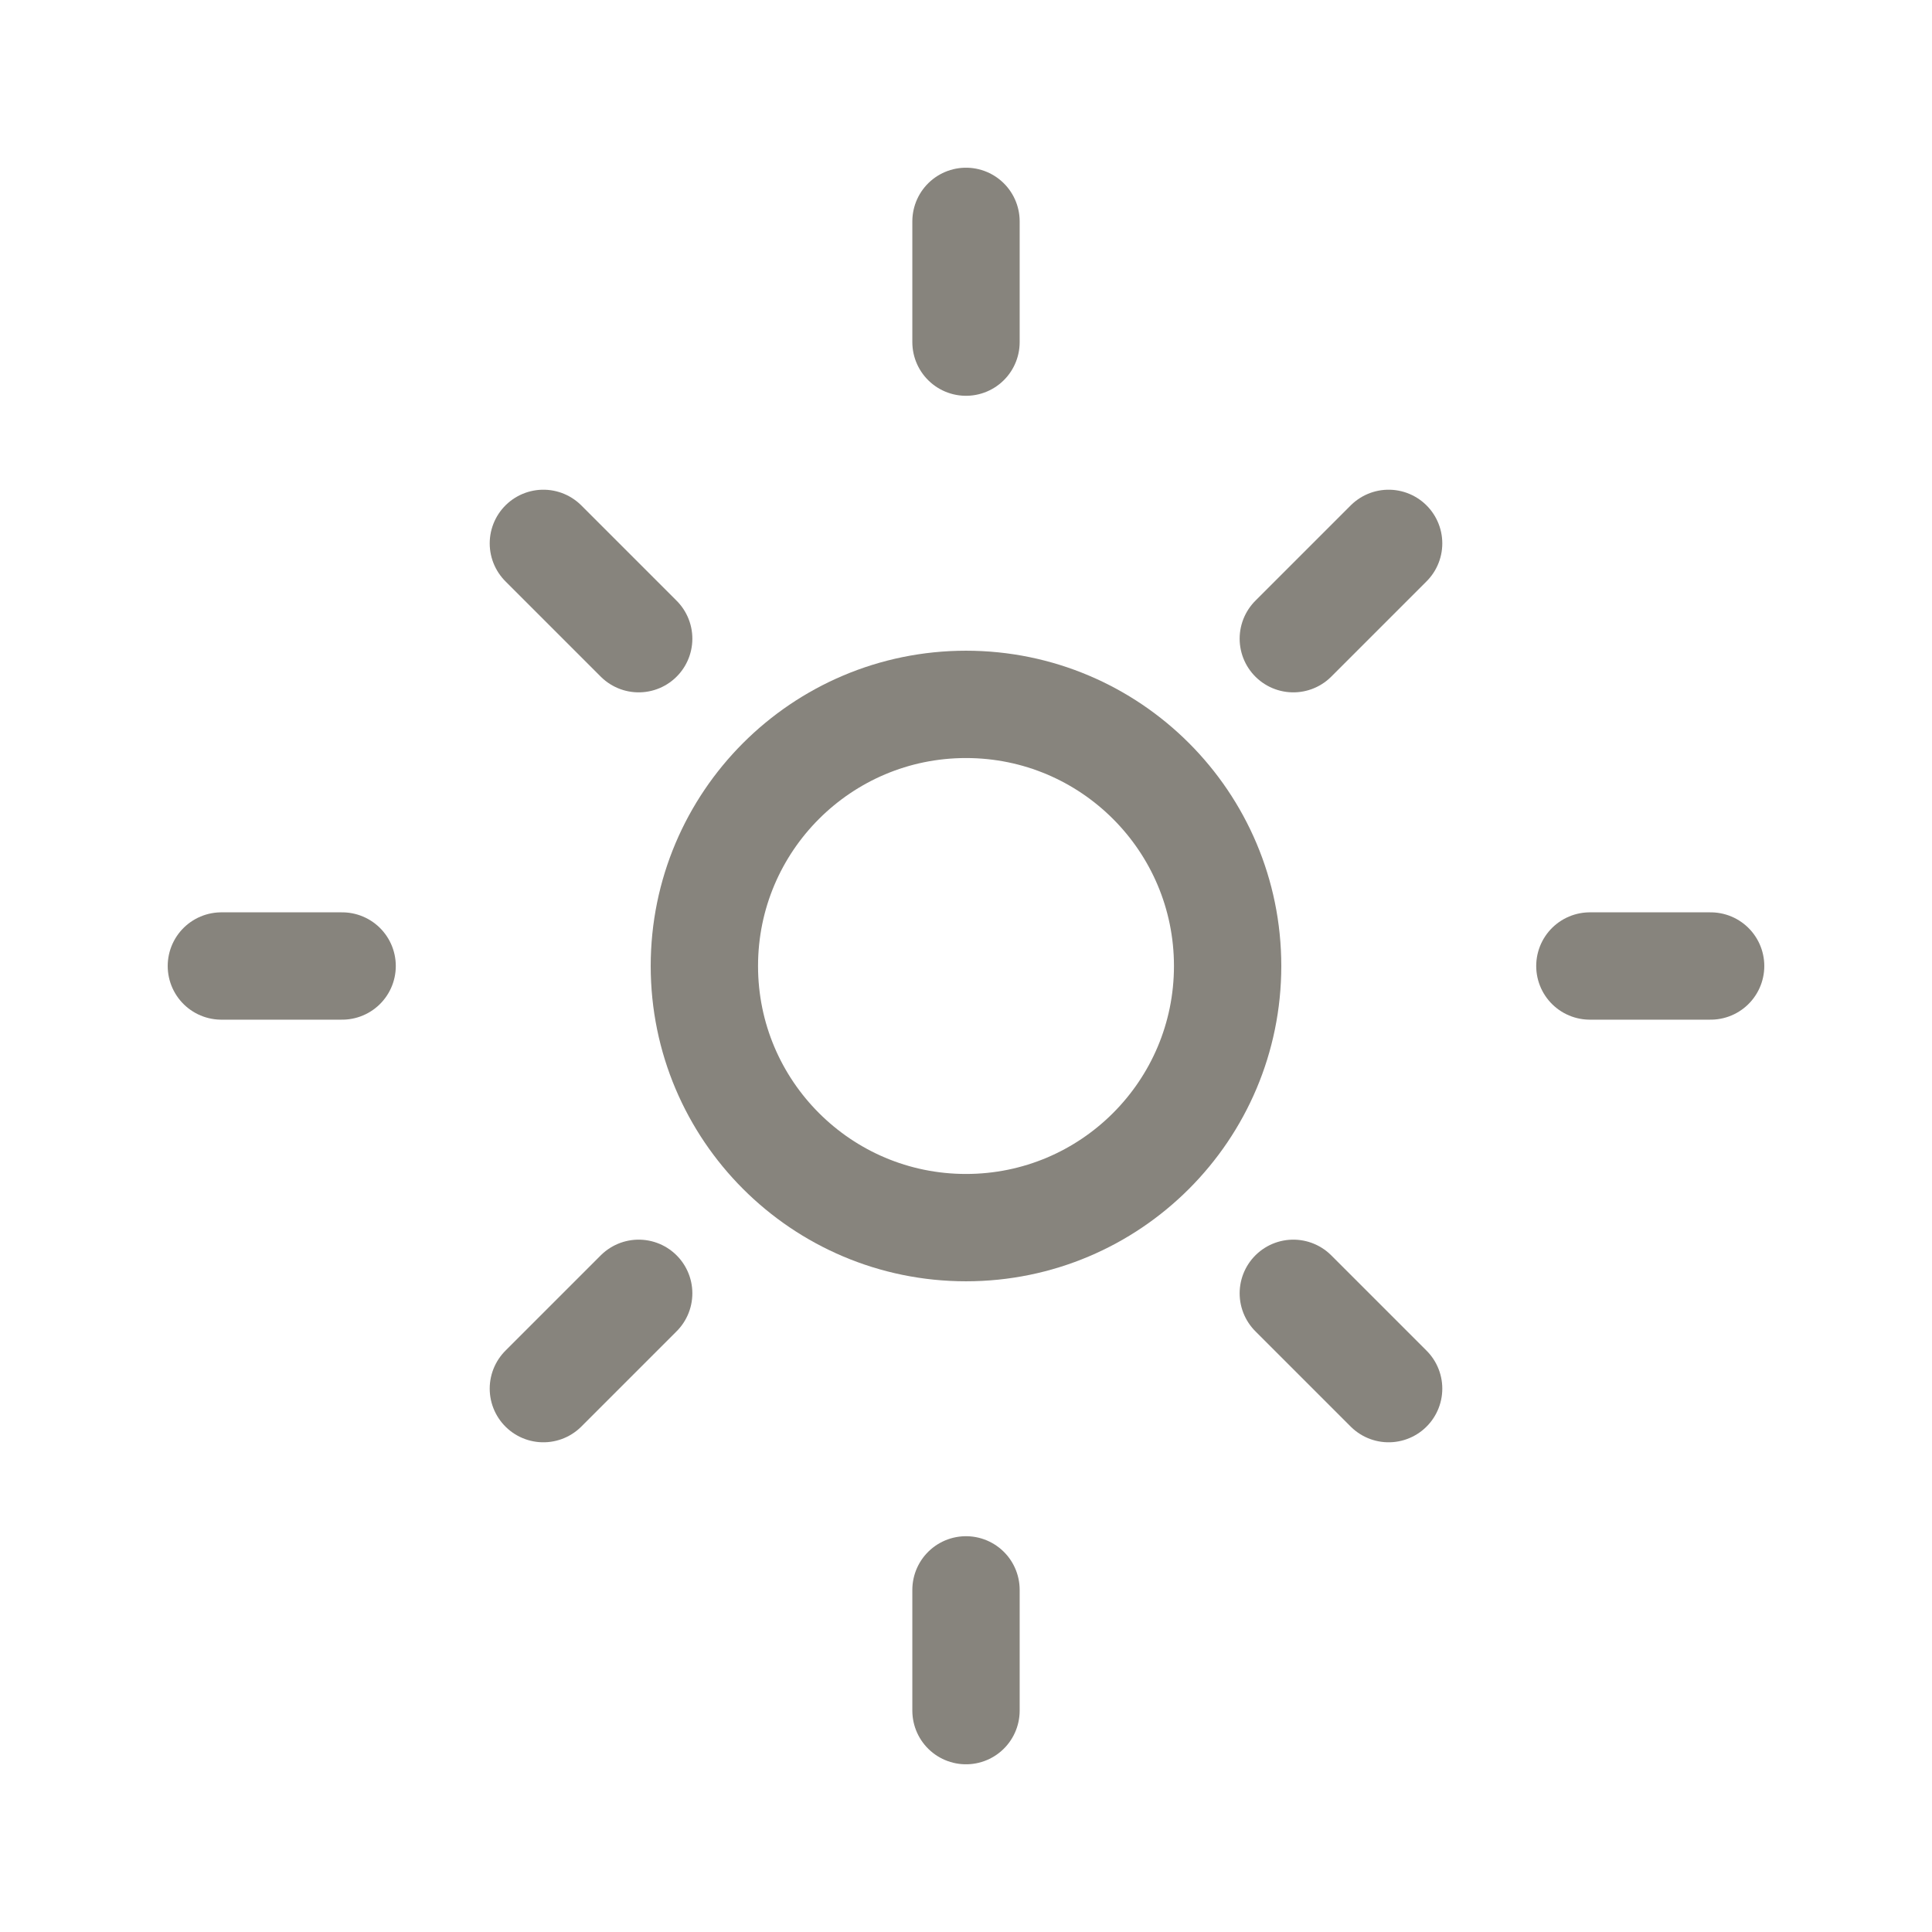
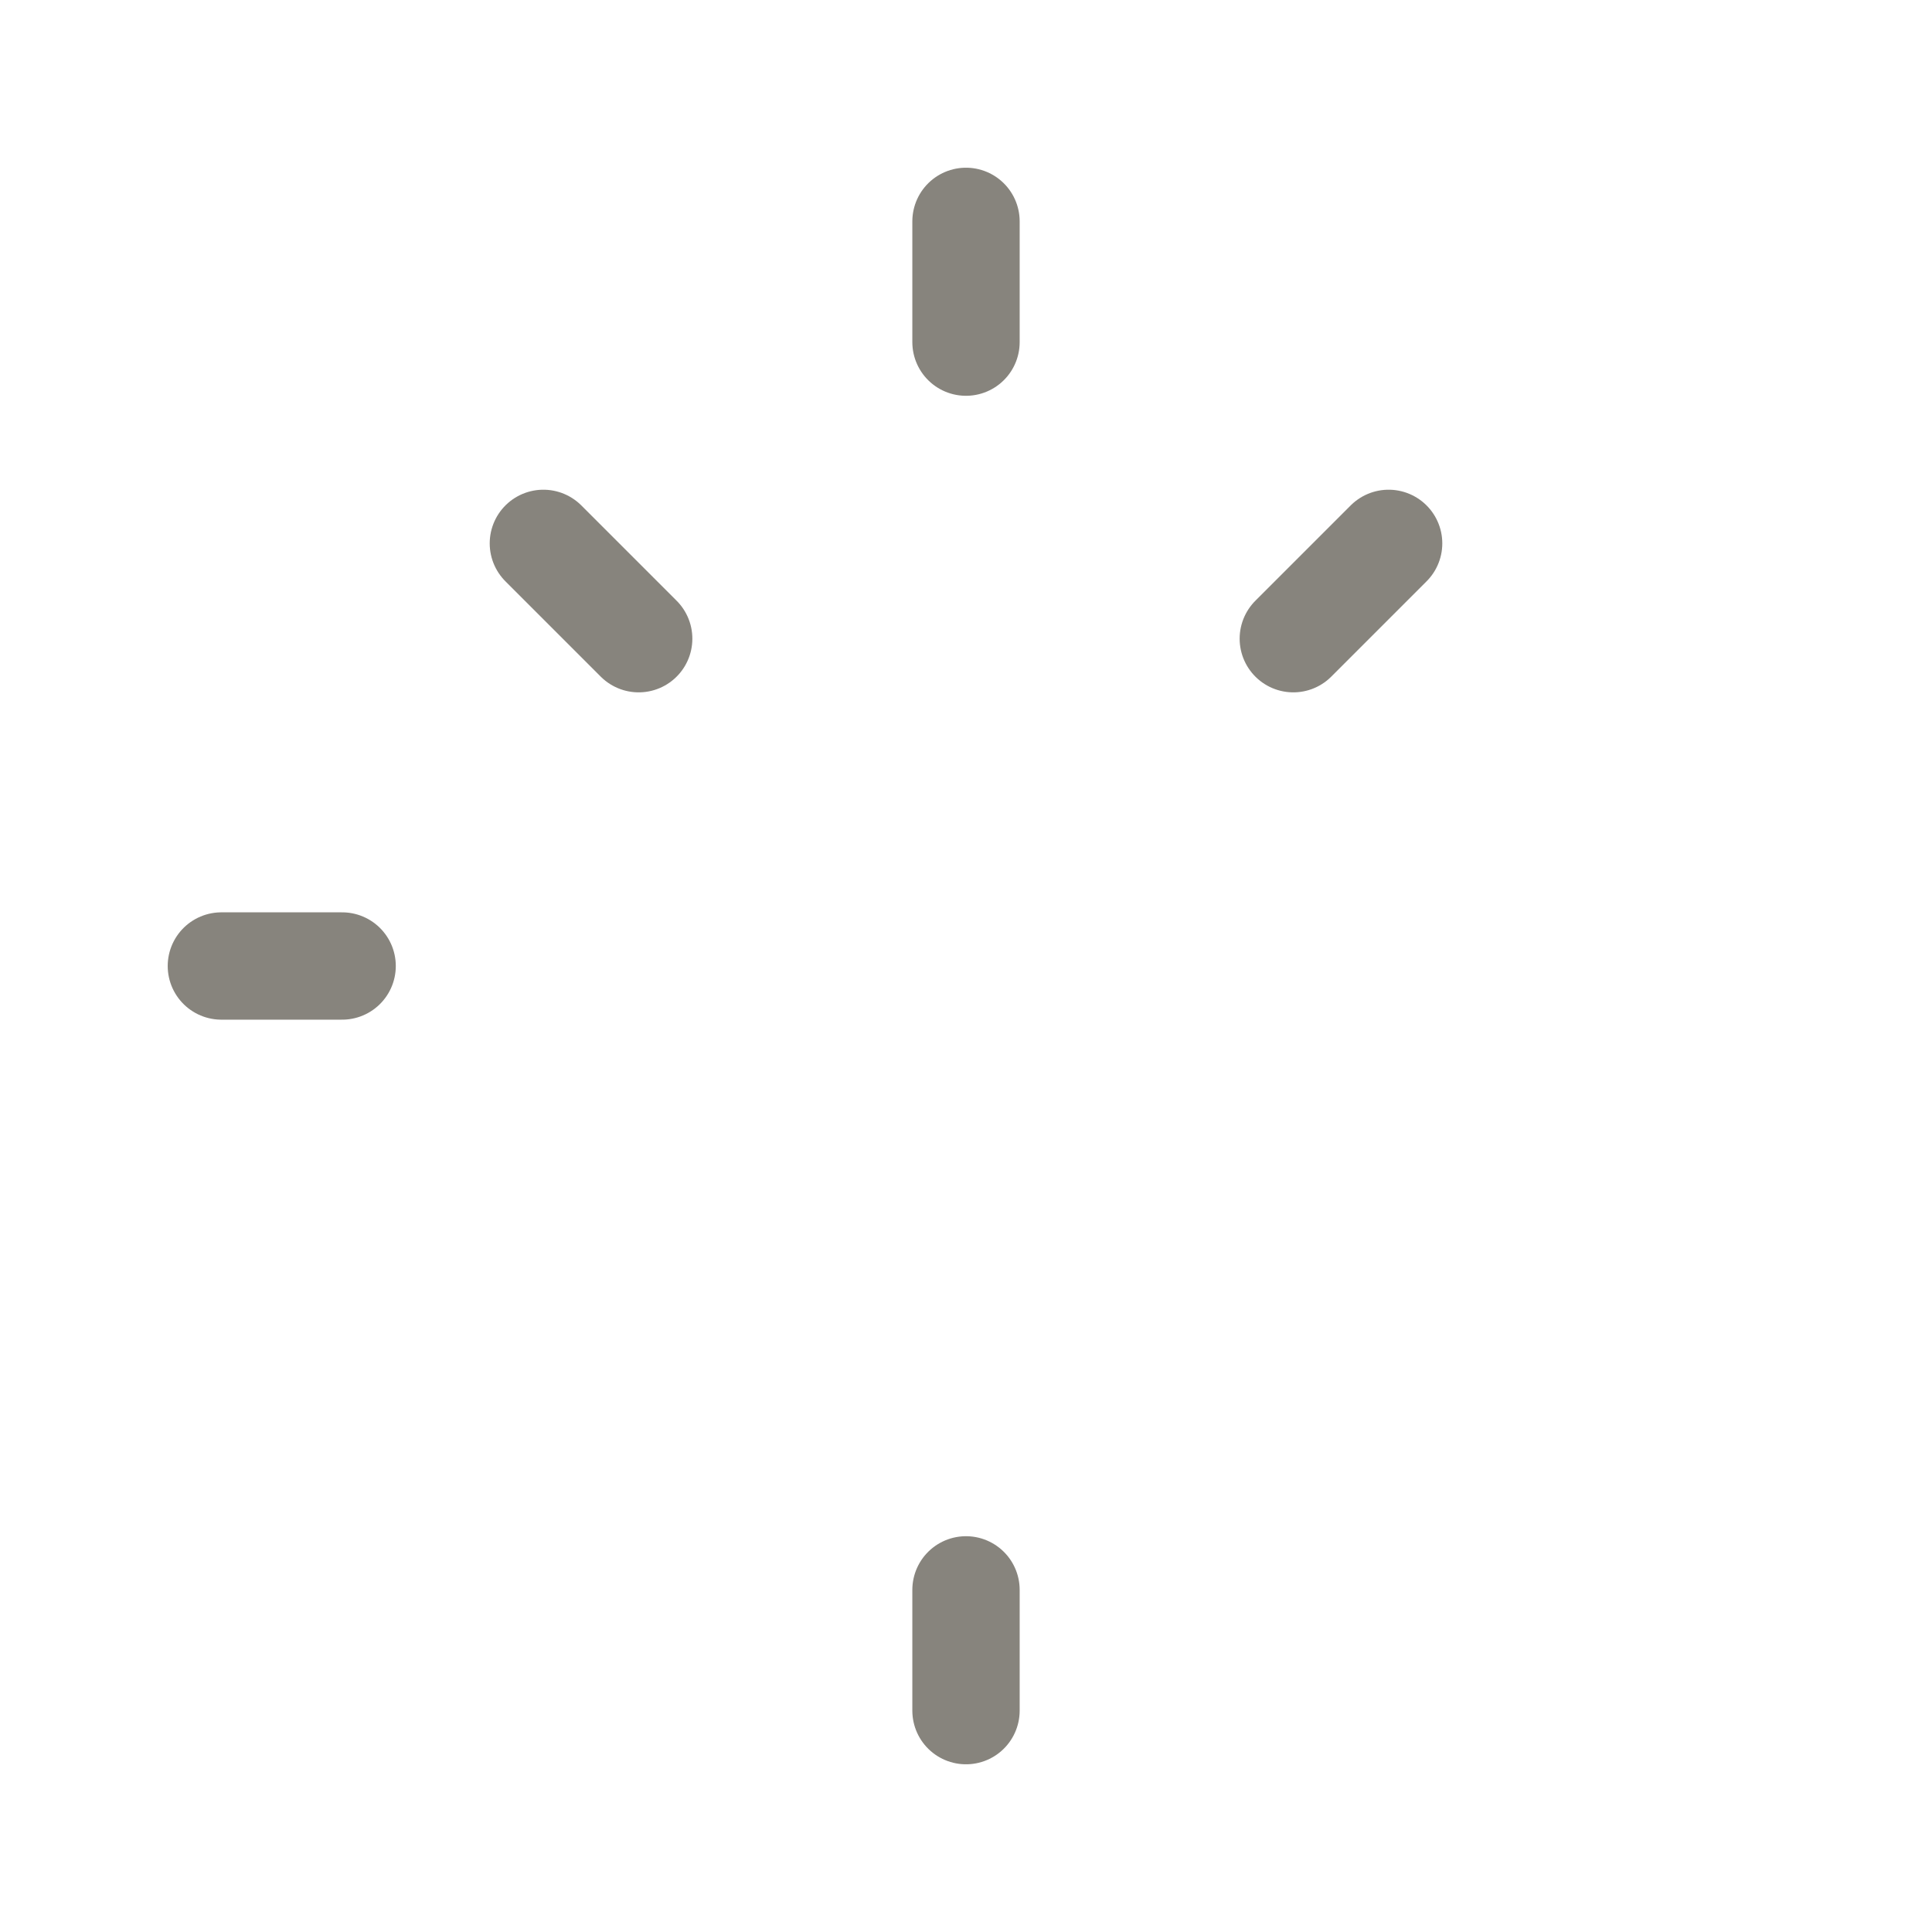
<svg xmlns="http://www.w3.org/2000/svg" width="36" height="36" viewBox="0 0 36 36" fill="none">
-   <path d="M18 22.875C20.692 22.875 22.875 20.692 22.875 18C22.875 15.308 20.692 13.125 18 13.125C15.308 13.125 13.125 15.308 13.125 18C13.125 20.692 15.308 22.875 18 22.875Z" stroke="#87847D" stroke-width="2" stroke-linecap="round" stroke-linejoin="round" />
  <path d="M18 4.125V6.375" stroke="#87847D" stroke-width="2" stroke-linecap="round" stroke-linejoin="round" />
  <path d="M25.875 10.125L24.099 11.901" stroke="#87847D" stroke-width="2" stroke-linecap="round" stroke-linejoin="round" />
-   <path d="M31.875 18H29.625" stroke="#87847D" stroke-width="2" stroke-linecap="round" stroke-linejoin="round" />
-   <path d="M25.875 25.875L24.099 24.099" stroke="#87847D" stroke-width="2" stroke-linecap="round" stroke-linejoin="round" />
  <path d="M18 29.625V31.875" stroke="#87847D" stroke-width="2" stroke-linecap="round" stroke-linejoin="round" />
-   <path d="M11.901 24.099L10.125 25.875" stroke="#87847D" stroke-width="2" stroke-linecap="round" stroke-linejoin="round" />
  <path d="M6.375 18H4.125" stroke="#87847D" stroke-width="2" stroke-linecap="round" stroke-linejoin="round" />
  <path d="M11.901 11.901L10.125 10.125" stroke="#87847D" stroke-width="2" stroke-linecap="round" stroke-linejoin="round" />
</svg>